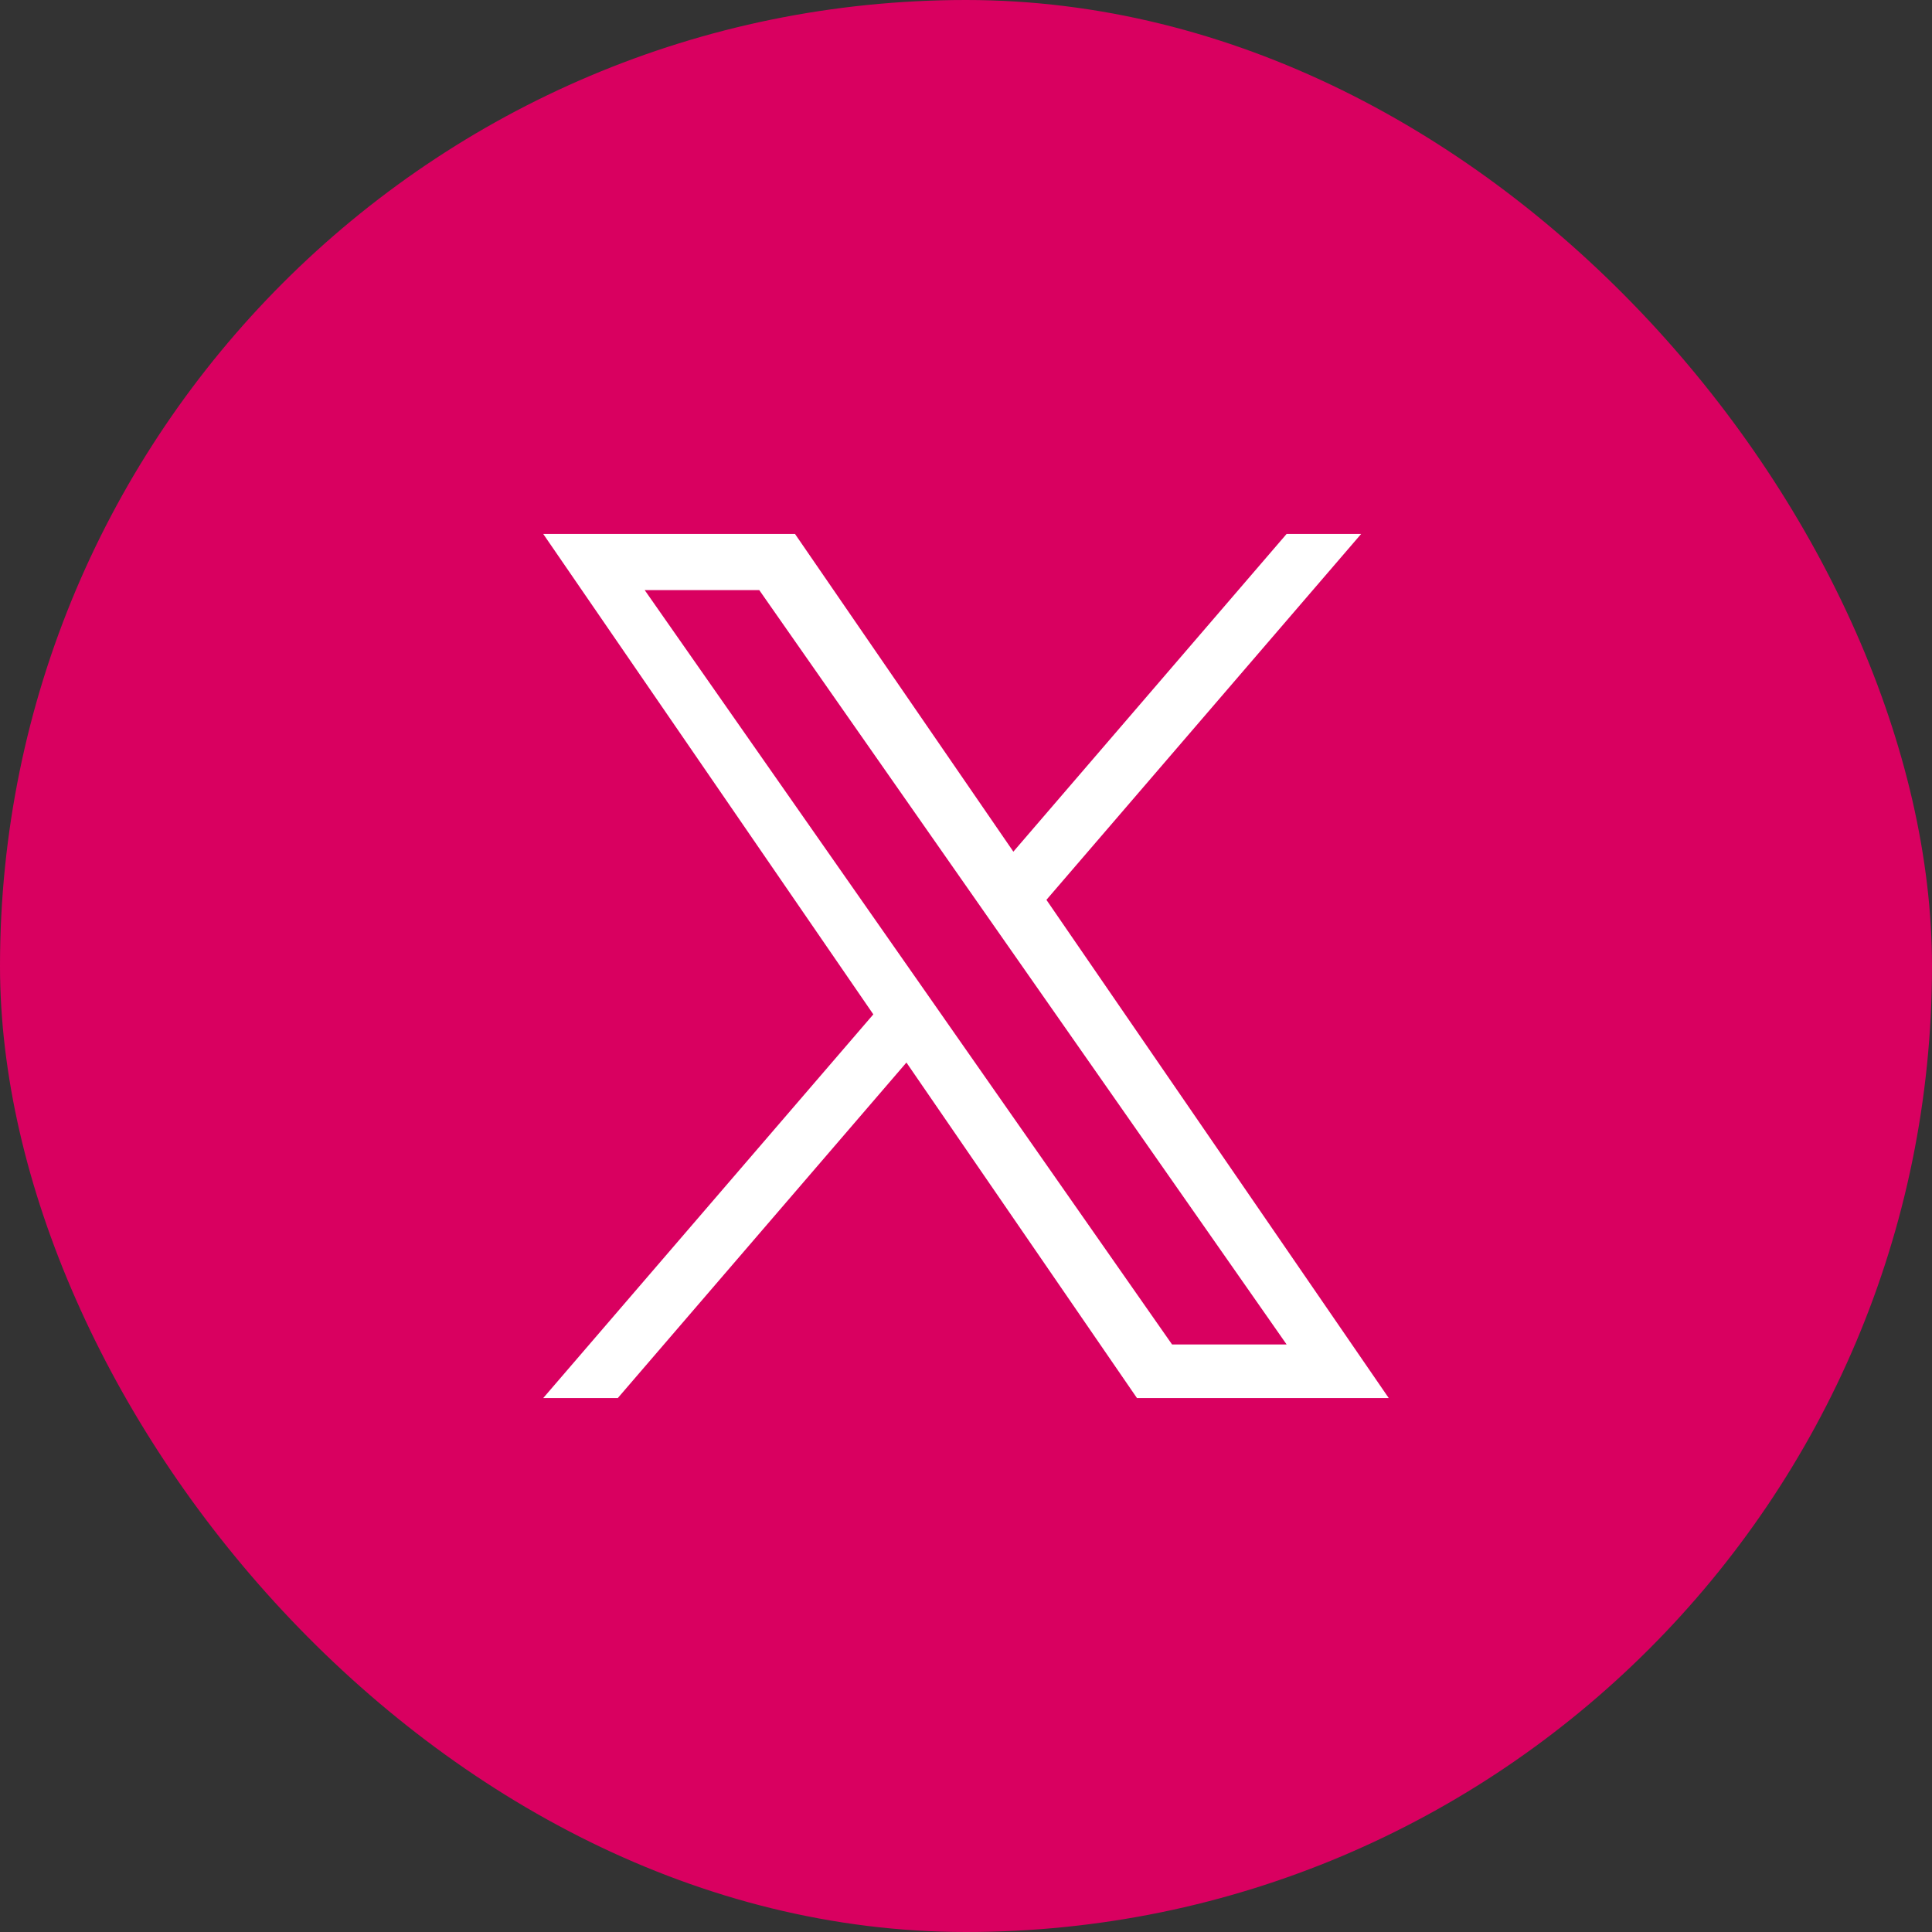
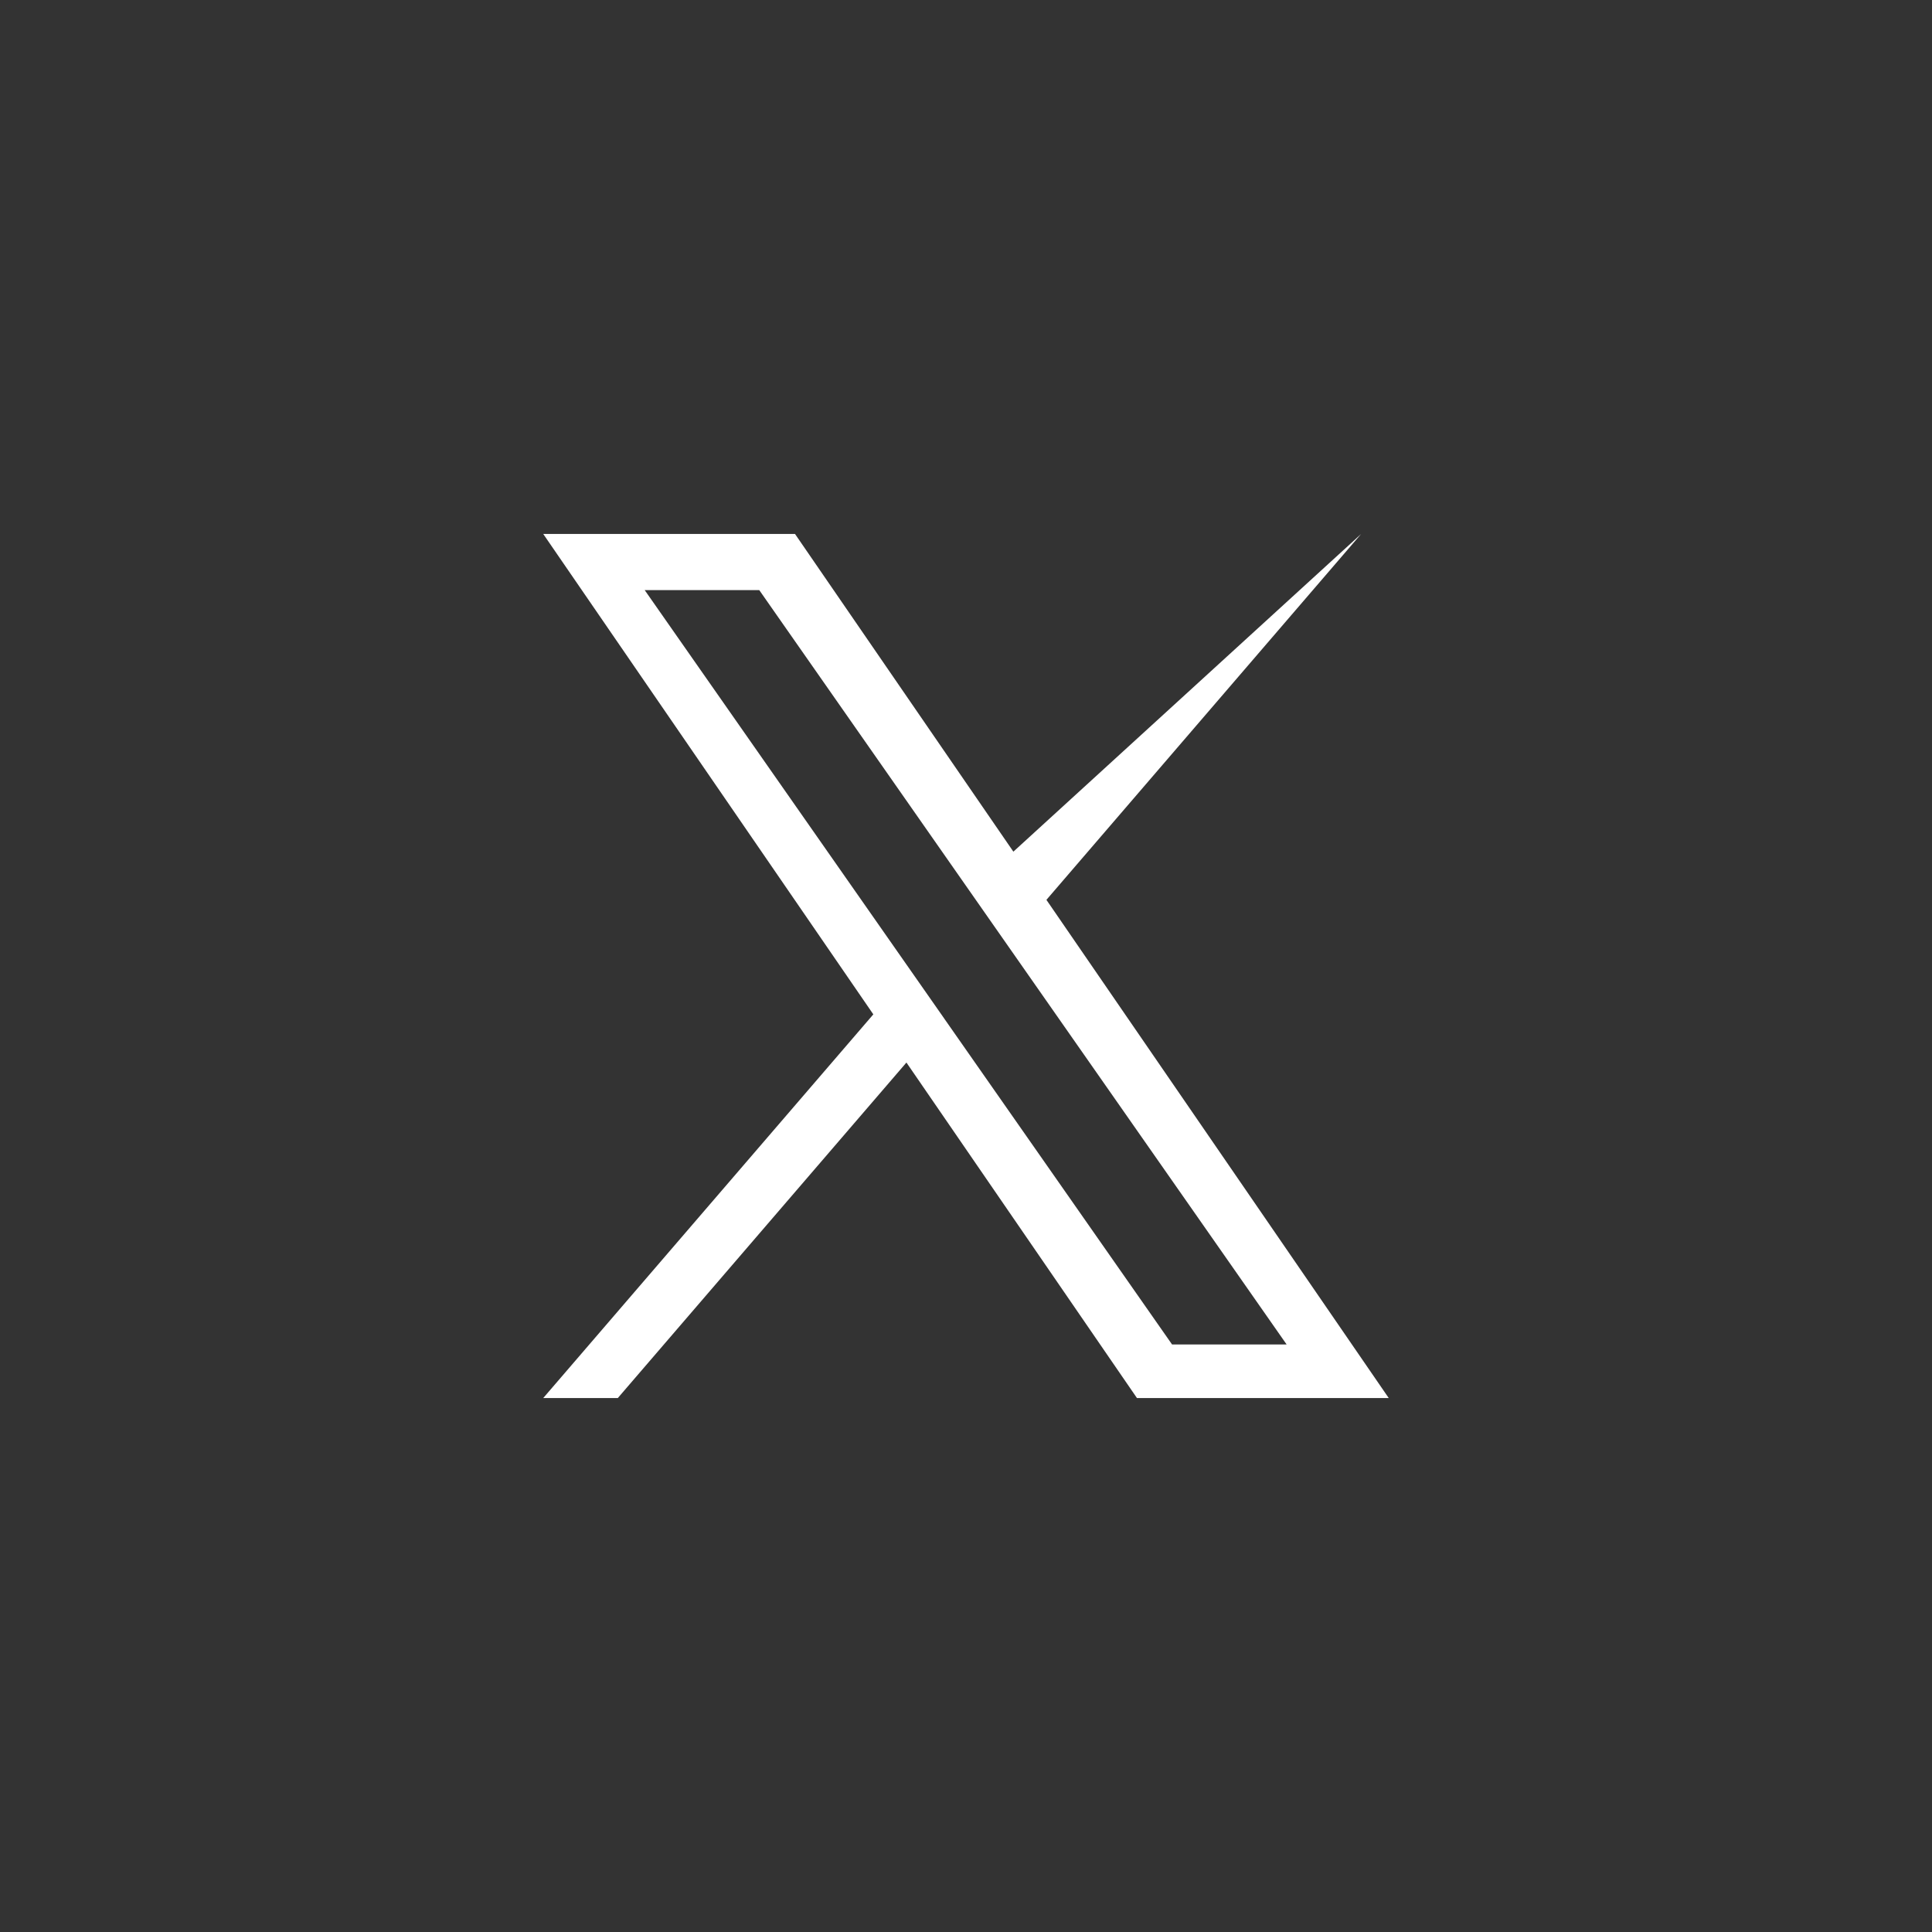
<svg xmlns="http://www.w3.org/2000/svg" width="60" height="60" viewBox="0 0 60 60">
  <rect x="0" y="0" width="60" height="60" fill="#333333" stroke="none" />
  <g id="グループ_662" data-name="グループ 662" transform="translate(-1094 -276)">
-     <rect id="長方形_352" data-name="長方形 352" width="60" height="60" rx="30" transform="translate(1094 276)" fill="#d90060" />
-     <path id="logo" d="M15.627,11.362,25.4,0H23.085L14.6,9.866,7.819,0H0L10.251,14.919,0,26.834H2.316l8.963-10.419,7.159,10.419h7.819L15.626,11.362ZM12.454,15.05l-1.039-1.486L3.151,1.744H6.709l6.669,9.54,1.039,1.486,8.669,12.4H19.528L12.454,15.051Z" transform="translate(1110.871 292.583)" fill="#fff" />
+     <path id="logo" d="M15.627,11.362,25.4,0L14.6,9.866,7.819,0H0L10.251,14.919,0,26.834H2.316l8.963-10.419,7.159,10.419h7.819L15.626,11.362ZM12.454,15.05l-1.039-1.486L3.151,1.744H6.709l6.669,9.54,1.039,1.486,8.669,12.4H19.528L12.454,15.051Z" transform="translate(1110.871 292.583)" fill="#fff" />
  </g>
</svg>